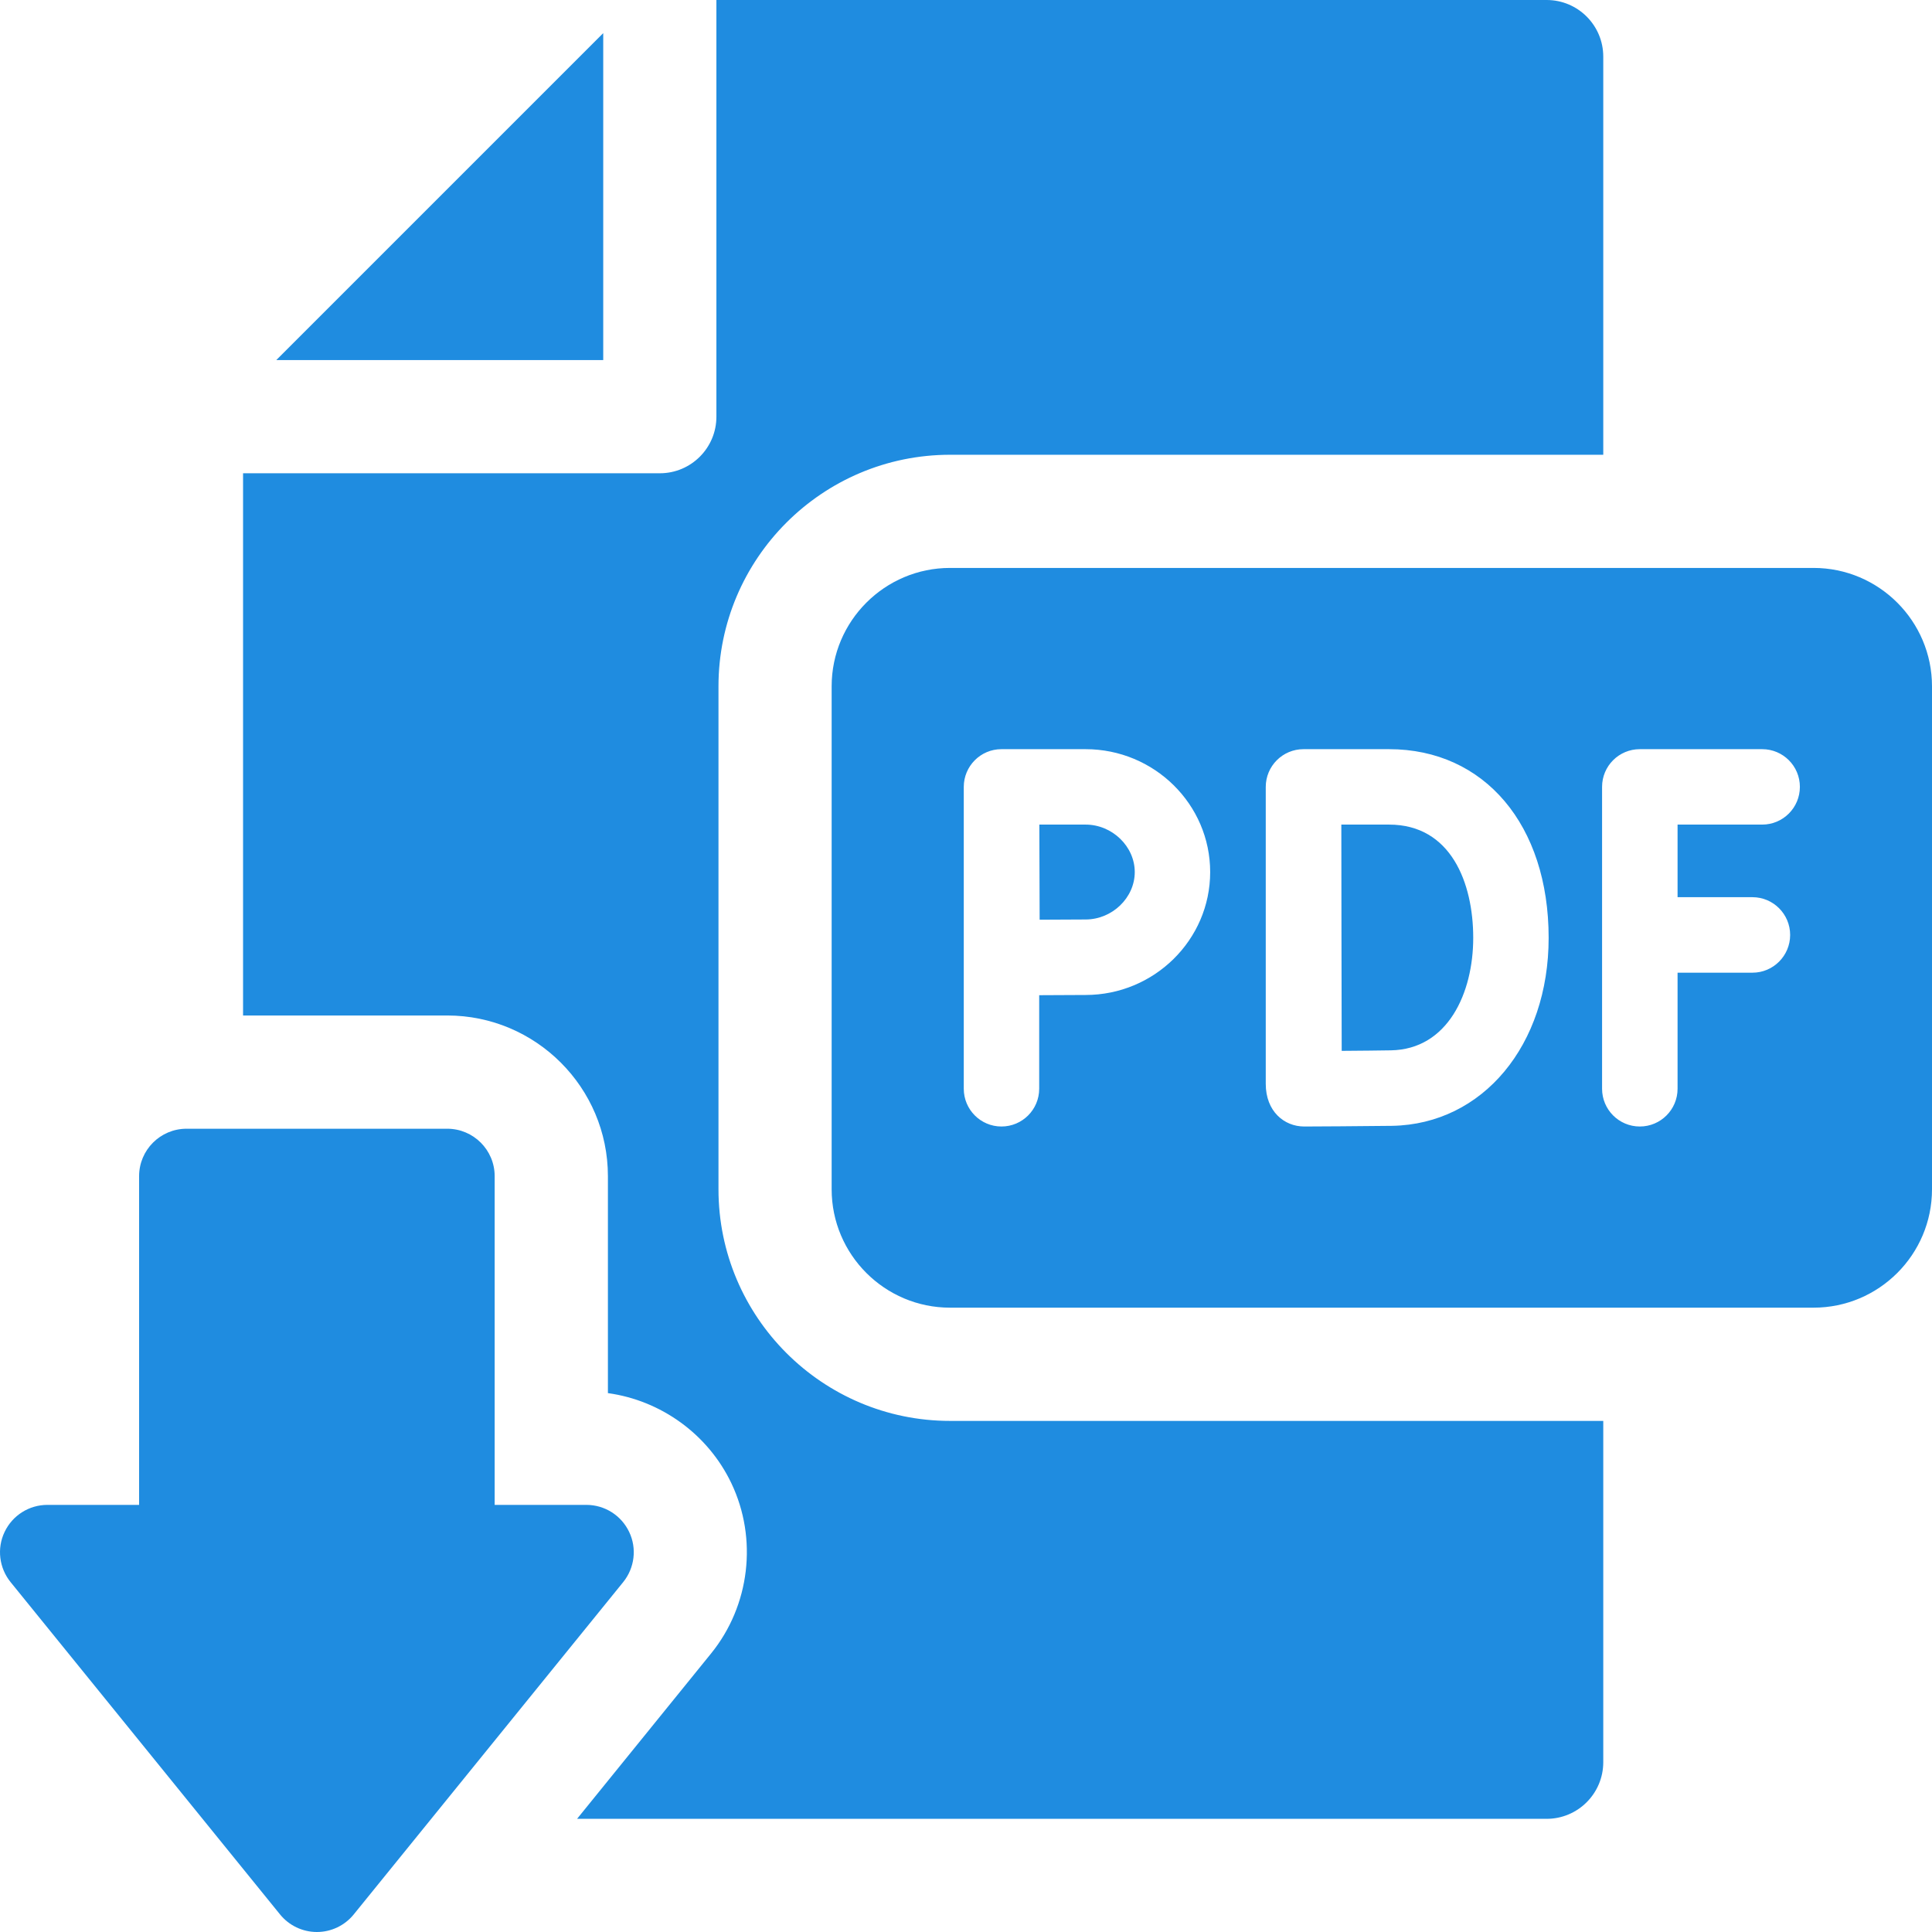
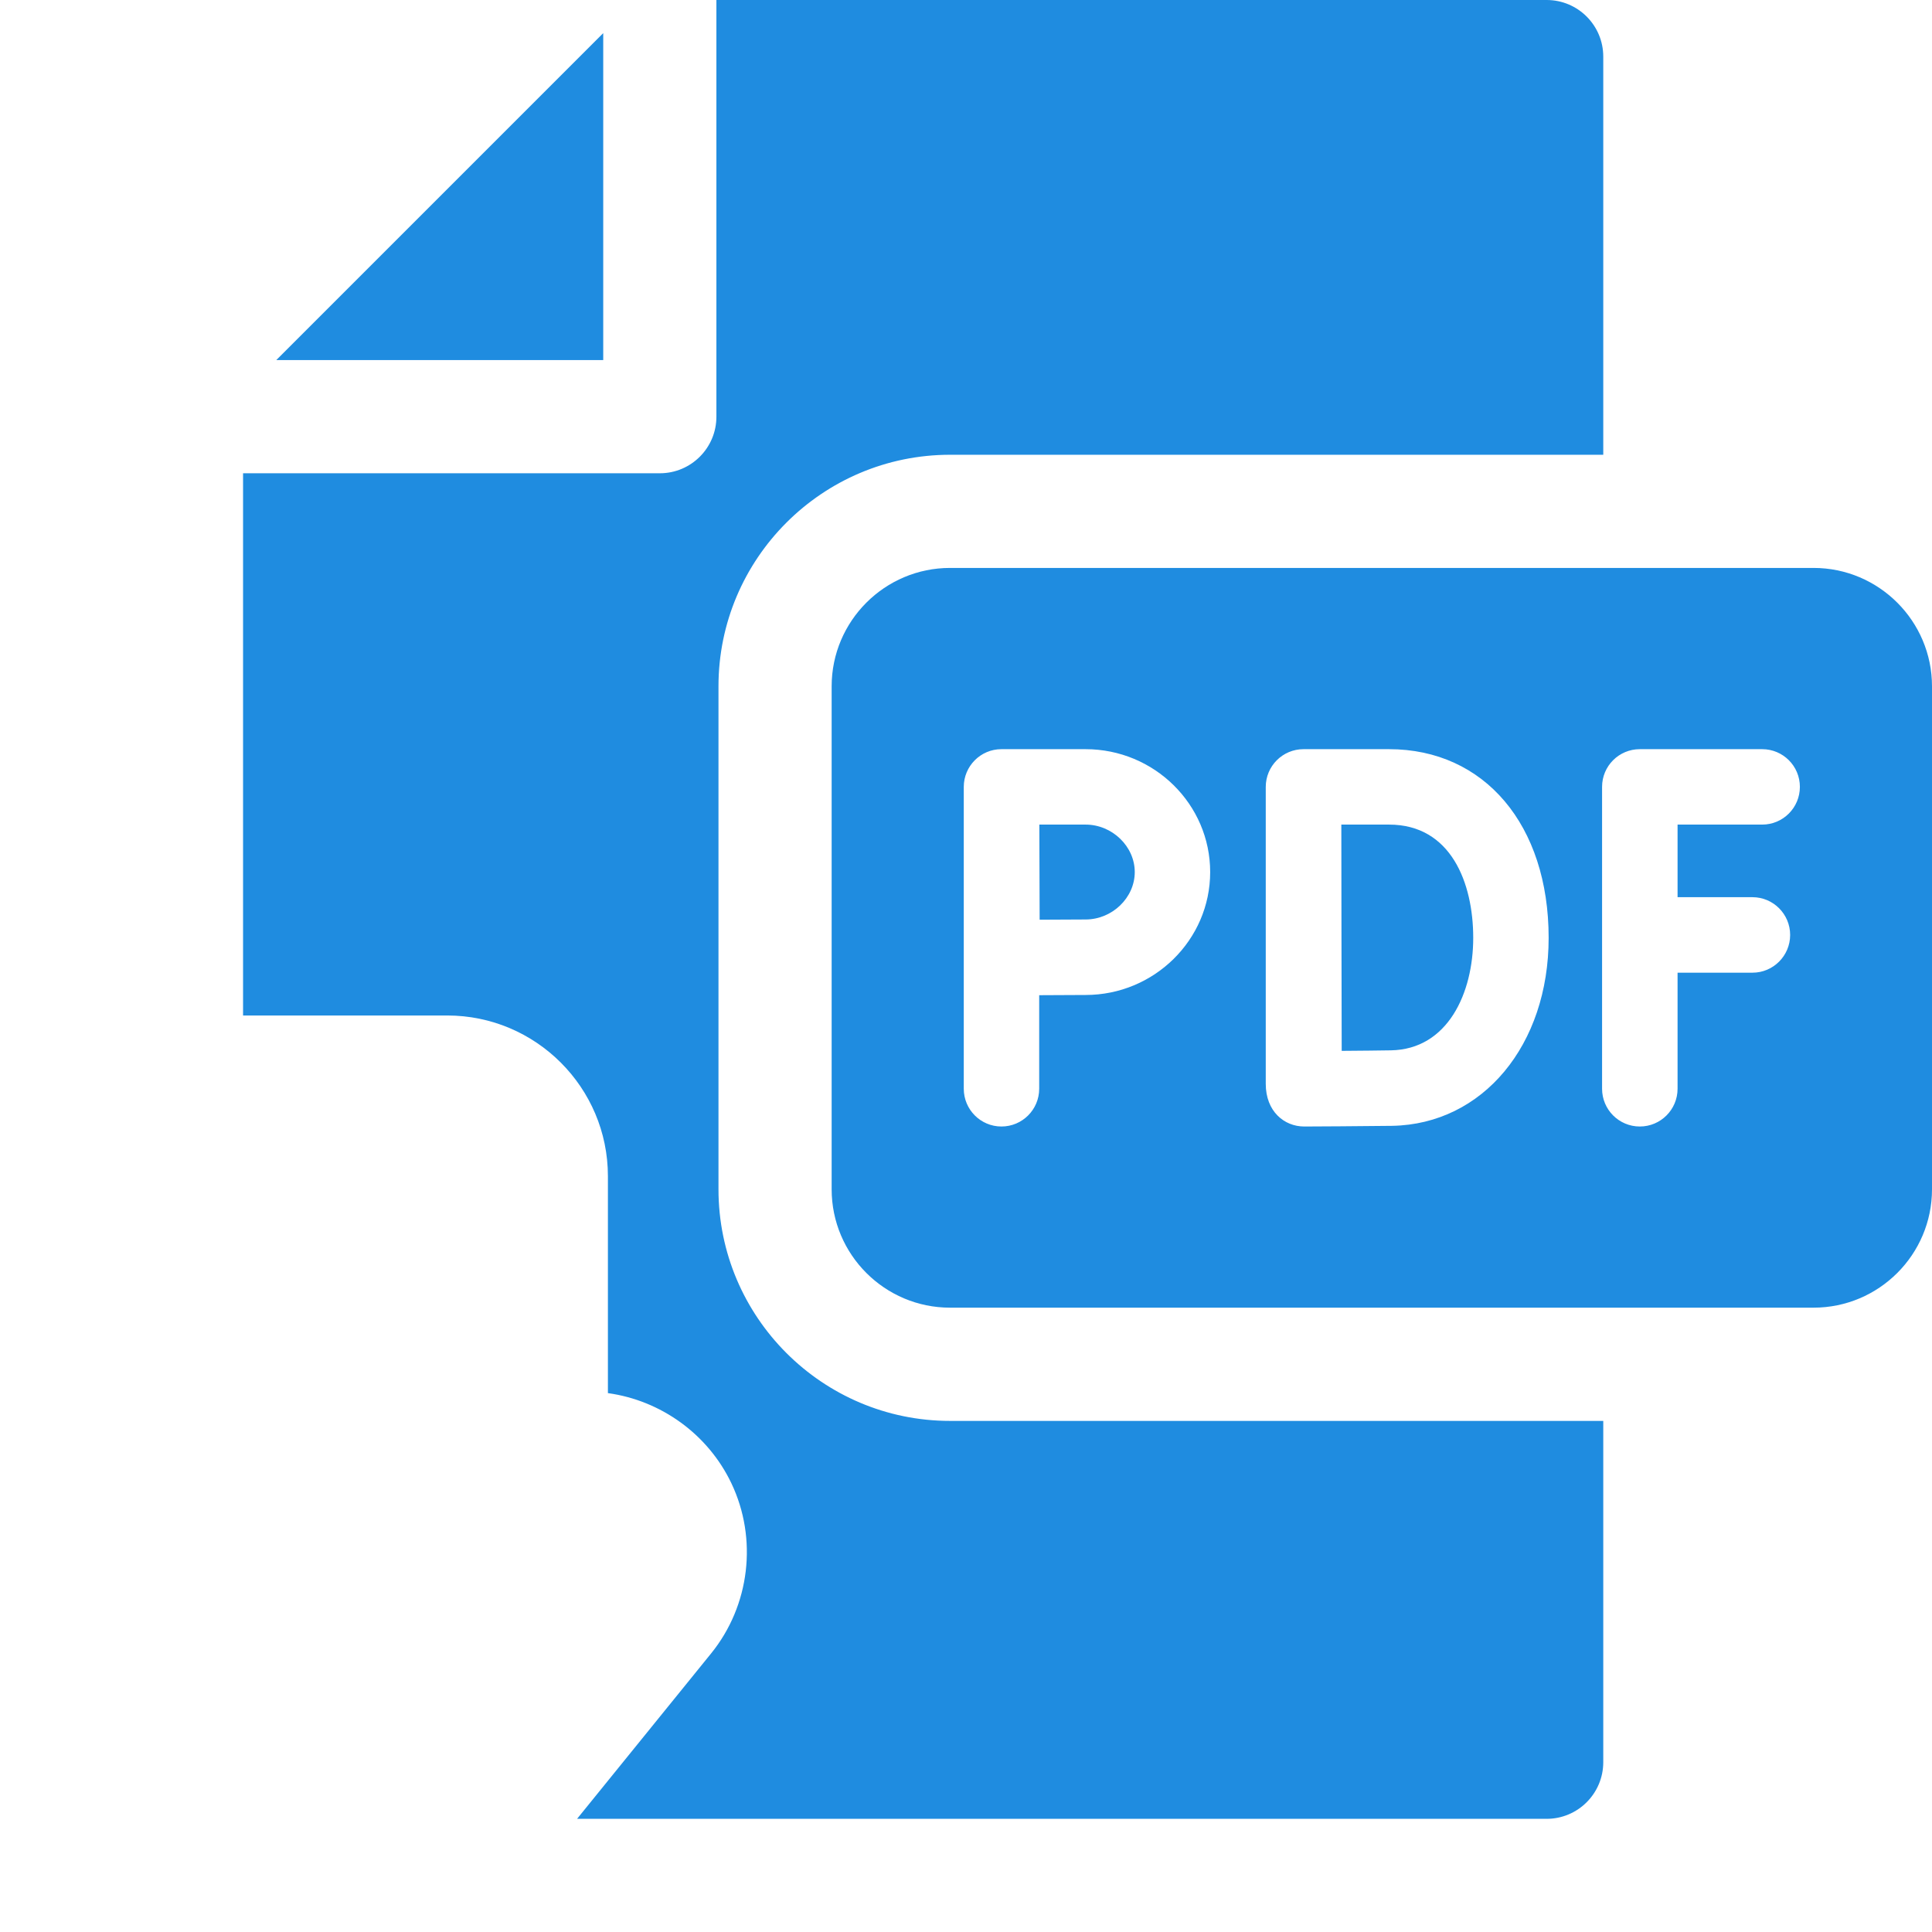
<svg xmlns="http://www.w3.org/2000/svg" width="26" height="26" viewBox="0 0 26 26" fill="none">
  <path d="M8.118 0.446L3.718 4.846H8.118V0.446Z" fill="#1F8CE0" />
  <path d="M9.669 9.236V16.005C9.669 17.724 11.067 19.122 12.786 19.122H21.576V23.715C21.576 24.135 21.235 24.477 20.814 24.477H7.766L9.57 22.251C10.092 21.607 10.199 20.708 9.842 19.96C9.527 19.3 8.894 18.846 8.181 18.748V15.828C8.181 14.636 7.211 13.666 6.019 13.666H3.271V6.369H8.88C9.3 6.369 9.641 6.028 9.641 5.608V0H20.814C21.235 0 21.576 0.341 21.576 0.762V6.12H12.786C11.067 6.12 9.669 7.518 9.669 9.236Z" fill="#1F8CE0" />
  <path d="M15.271 11.736C15.271 12.082 14.967 12.374 14.609 12.374C14.466 12.374 14.218 12.375 13.991 12.377C13.988 11.711 13.99 11.97 13.987 11.097H14.609C14.967 11.097 15.271 11.39 15.271 11.736Z" fill="#1F8CE0" />
  <path d="M18.693 11.097H18.051C18.052 11.596 18.053 12.325 18.053 12.616C18.053 12.963 18.055 13.661 18.056 14.142C18.298 14.14 18.566 14.138 18.718 14.135C19.483 14.122 19.826 13.365 19.826 12.621C19.826 11.884 19.528 11.097 18.693 11.097ZM18.693 11.097H18.051C18.052 11.596 18.053 12.325 18.053 12.616C18.053 12.963 18.055 13.661 18.056 14.142C18.298 14.14 18.566 14.138 18.718 14.135C19.483 14.122 19.826 13.365 19.826 12.621C19.826 11.884 19.528 11.097 18.693 11.097ZM24.406 7.643H12.785C11.907 7.643 11.192 8.358 11.192 9.236V16.005C11.192 16.884 11.907 17.598 12.785 17.598H24.406C25.285 17.598 26 16.884 26 16.005V9.236C26 8.358 25.285 7.643 24.406 7.643ZM14.609 13.39C14.465 13.39 14.214 13.391 13.985 13.393V14.652C13.985 14.932 13.758 15.16 13.477 15.16C13.197 15.16 12.97 14.932 12.97 14.652V10.589C12.97 10.313 13.194 10.082 13.477 10.082H14.609C15.533 10.082 16.286 10.823 16.286 11.736C16.286 12.648 15.533 13.39 14.609 13.39ZM18.735 15.151C18.407 15.156 17.587 15.16 17.552 15.16C17.282 15.16 17.034 14.956 17.034 14.586V10.594C17.034 10.592 17.034 10.59 17.034 10.59C17.034 10.31 17.261 10.082 17.542 10.082H18.693C19.977 10.082 20.841 11.102 20.841 12.621C20.841 14.065 19.955 15.129 18.735 15.151ZM23.584 12.074C23.864 12.074 24.091 12.302 24.091 12.582C24.091 12.862 23.864 13.09 23.584 13.09H22.576V14.652C22.576 14.932 22.349 15.16 22.068 15.16C21.787 15.16 21.56 14.932 21.56 14.652V10.589C21.56 10.309 21.787 10.082 22.068 10.082H23.715C23.995 10.082 24.222 10.309 24.222 10.589C24.222 10.87 23.995 11.097 23.715 11.097H22.576V12.074H23.584ZM18.693 11.097H18.051C18.052 11.596 18.053 12.325 18.053 12.616C18.053 12.963 18.055 13.661 18.056 14.142C18.298 14.14 18.566 14.138 18.718 14.135C19.483 14.122 19.826 13.365 19.826 12.621C19.826 11.884 19.528 11.097 18.693 11.097Z" fill="#1F8CE0" />
-   <path d="M8.386 21.292L4.76 25.764C4.639 25.913 4.457 26 4.265 26C4.072 26 3.89 25.913 3.769 25.764L0.143 21.292C-0.012 21.101 -0.044 20.837 0.062 20.616C0.168 20.393 0.392 20.252 0.638 20.252H1.872V15.828C1.872 15.476 2.158 15.19 2.51 15.19H6.019C6.371 15.19 6.657 15.476 6.657 15.828V20.252H7.891C8.137 20.252 8.361 20.393 8.467 20.616C8.573 20.837 8.541 21.101 8.386 21.292Z" fill="#1F8CE0" />
</svg>